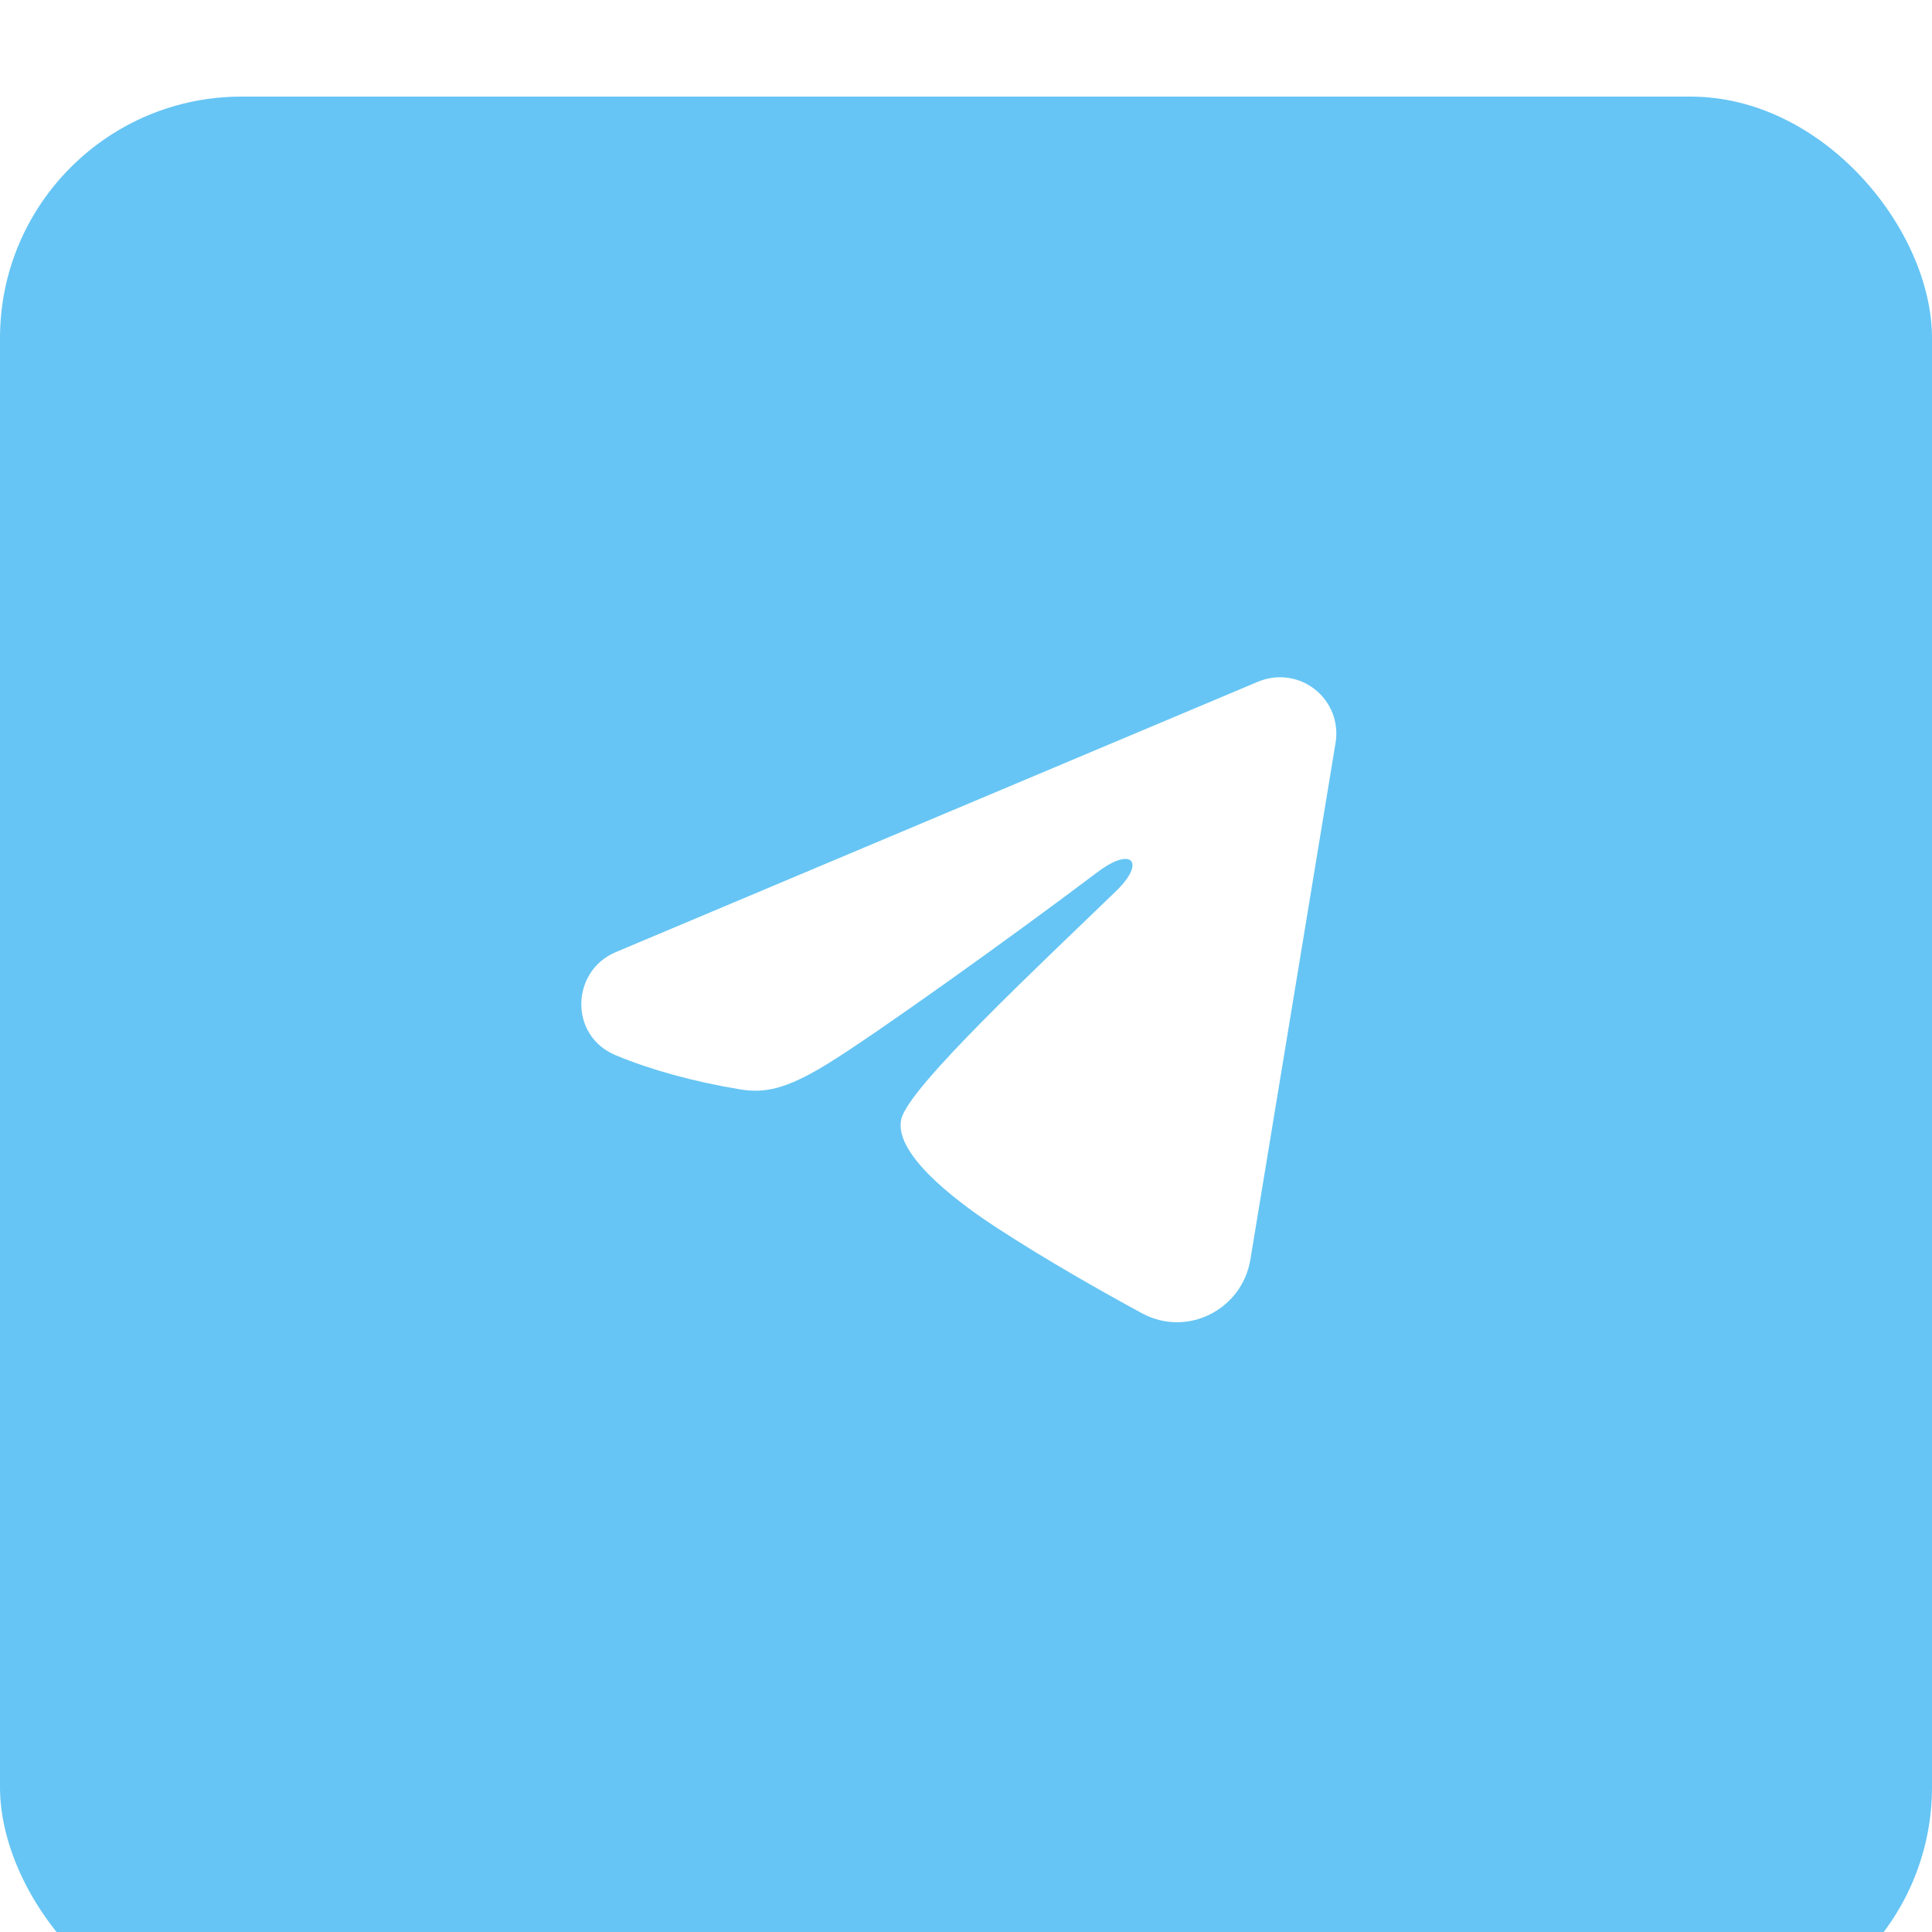
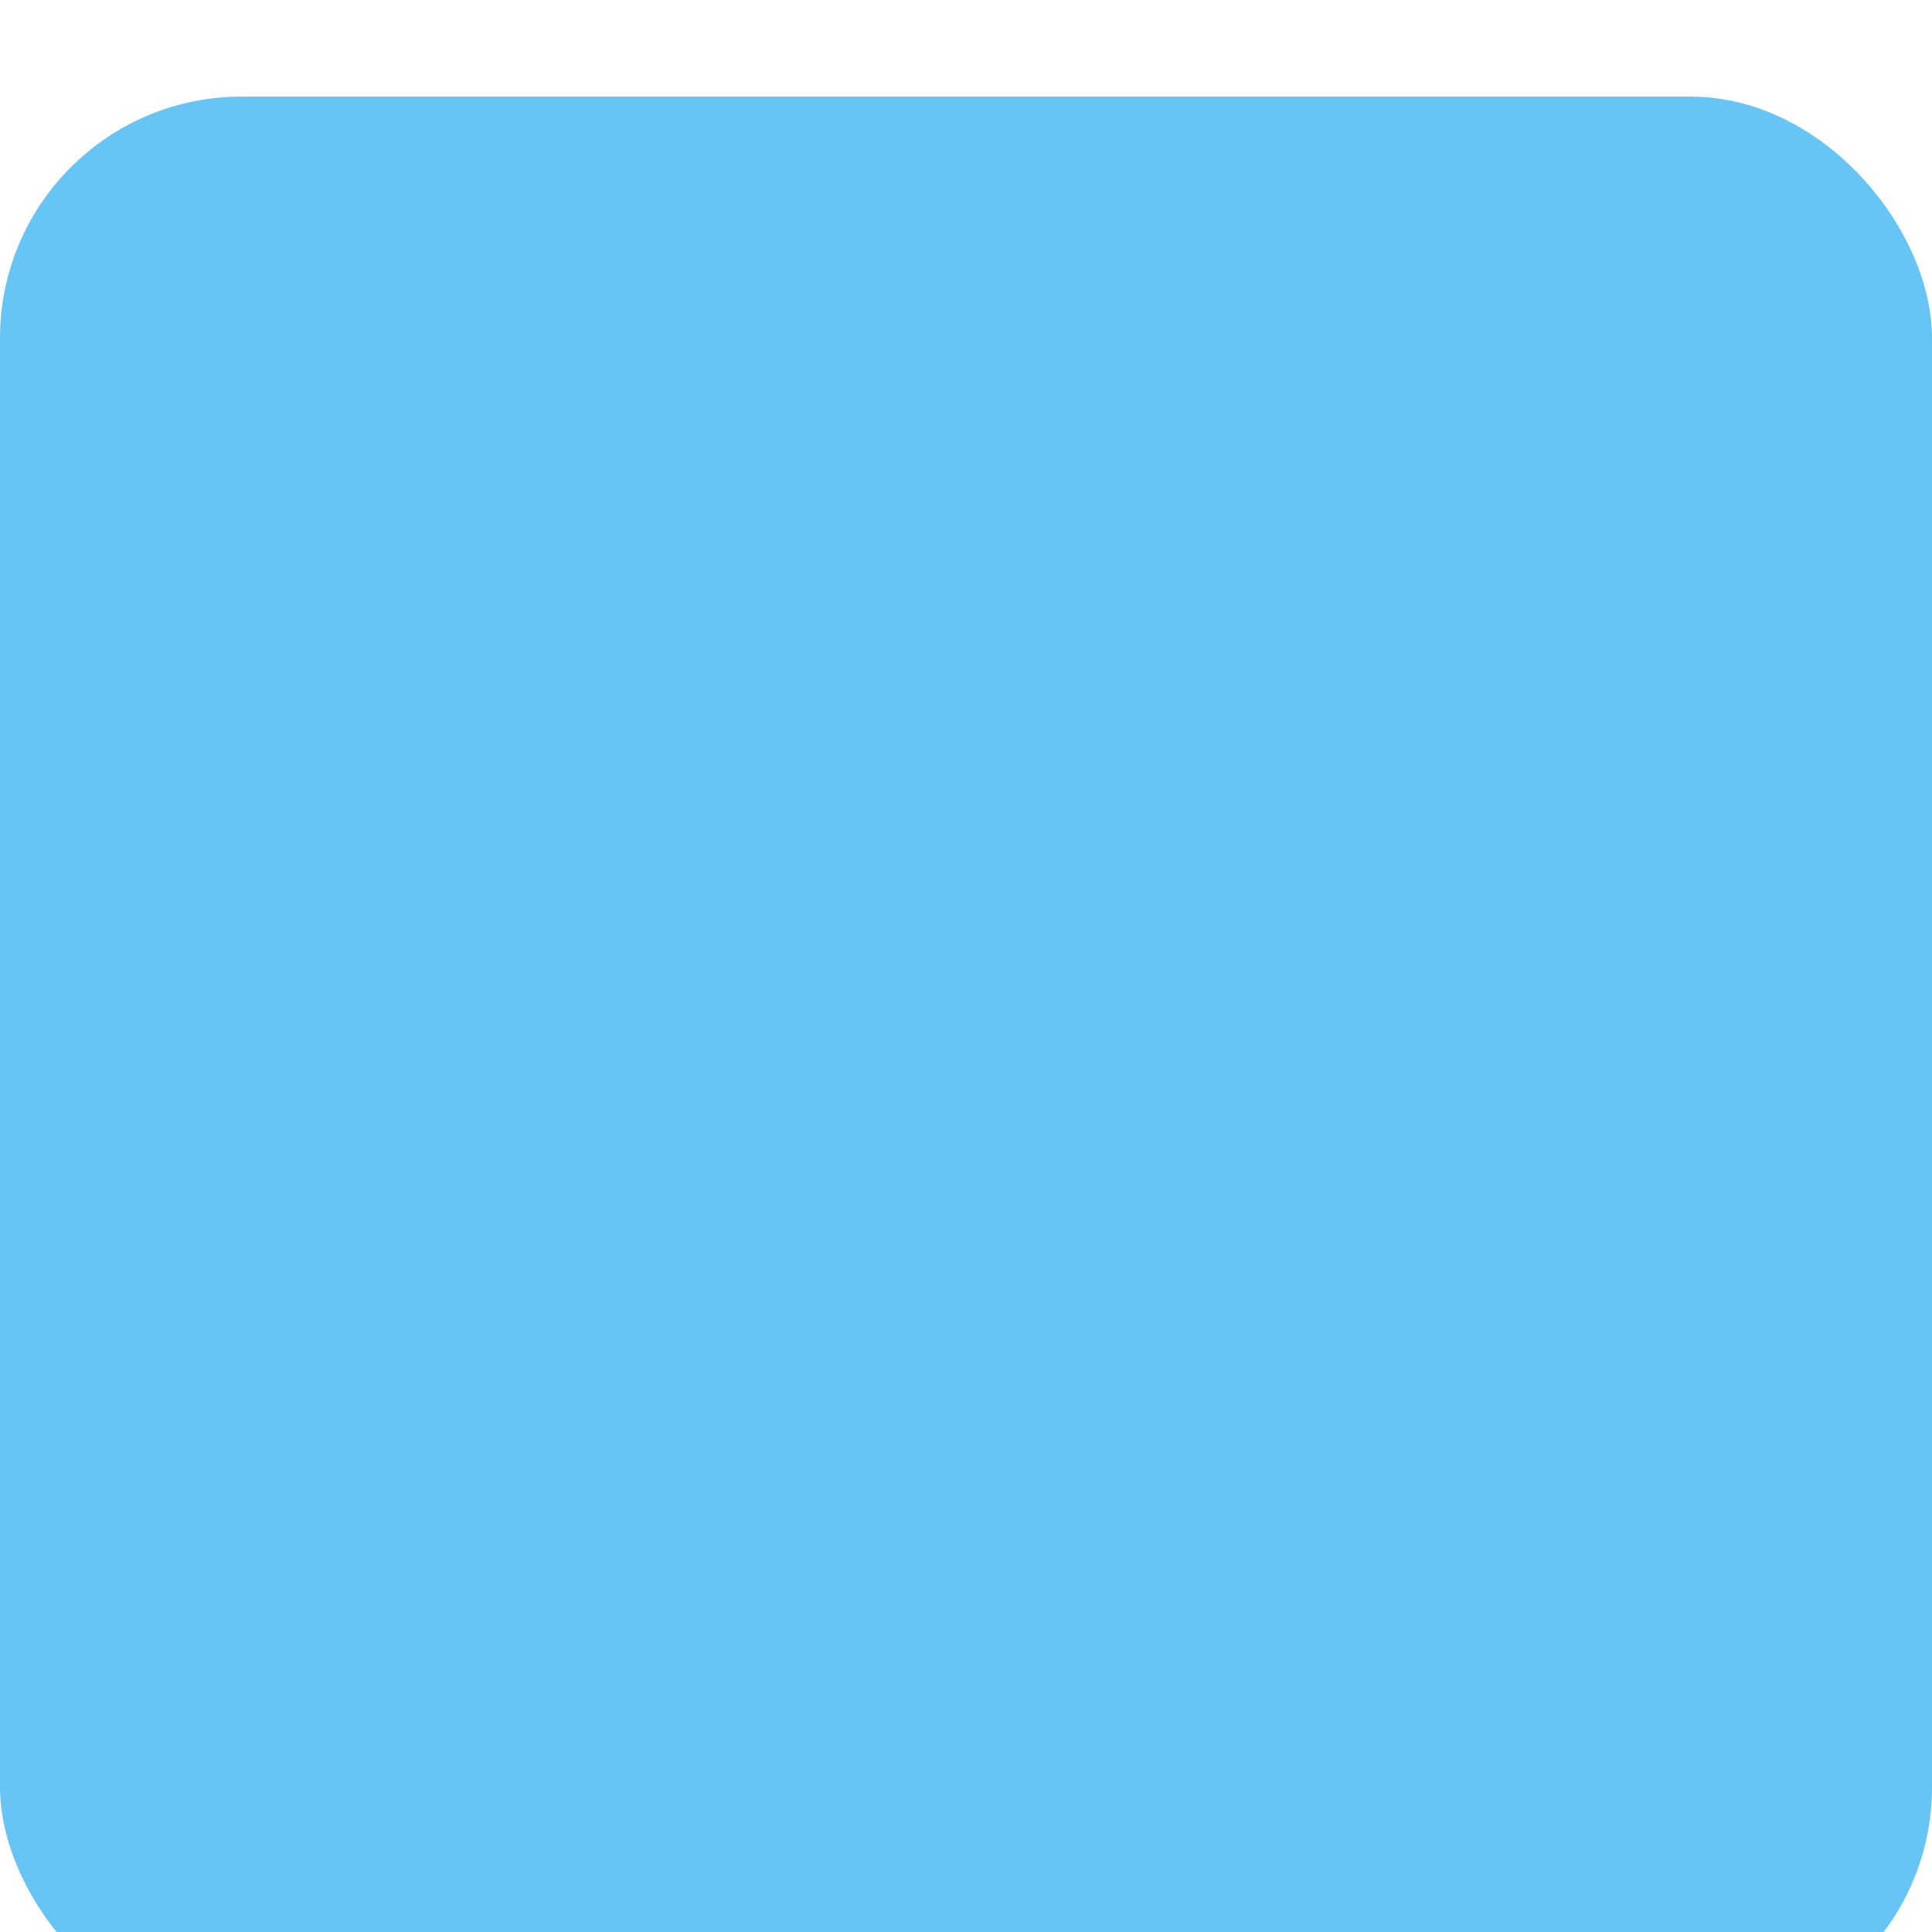
<svg xmlns="http://www.w3.org/2000/svg" width="40" height="40" viewBox="0 0 40 40" fill="none">
  <g filter="url(#filter0_ii_2189_614)">
    <rect width="40" height="40" rx="5" fill="#66C5F4" />
  </g>
  <g clip-path="url(#clip0_2189_614)">
-     <path fill-rule="evenodd" clip-rule="evenodd" d="M26.048 14.113C26.241 14.032 26.451 14.004 26.657 14.032C26.864 14.06 27.059 14.143 27.223 14.272C27.387 14.401 27.513 14.572 27.589 14.766C27.664 14.961 27.686 15.172 27.652 15.377L25.888 26.077C25.717 27.11 24.584 27.701 23.638 27.187C22.846 26.757 21.67 26.095 20.612 25.403C20.084 25.057 18.463 23.949 18.663 23.16C18.834 22.486 21.556 19.952 23.111 18.445C23.722 17.853 23.444 17.512 22.723 18.056C20.932 19.408 18.057 21.464 17.107 22.042C16.268 22.552 15.831 22.64 15.309 22.552C14.355 22.394 13.471 22.148 12.749 21.849C11.774 21.444 11.821 20.103 12.748 19.713L26.048 14.113Z" fill="white" />
-   </g>
+     </g>
  <defs>
    <filter id="filter0_ii_2189_614" x="0" y="-4" width="40" height="50" filterUnits="userSpaceOnUse" color-interpolation-filters="sRGB">
      <feFlood flood-opacity="0" result="BackgroundImageFix" />
      <feBlend mode="normal" in="SourceGraphic" in2="BackgroundImageFix" result="shape" />
      <feColorMatrix in="SourceAlpha" type="matrix" values="0 0 0 0 0 0 0 0 0 0 0 0 0 0 0 0 0 0 127 0" result="hardAlpha" />
      <feOffset dy="6" />
      <feGaussianBlur stdDeviation="5.5" />
      <feComposite in2="hardAlpha" operator="arithmetic" k2="-1" k3="1" />
      <feColorMatrix type="matrix" values="0 0 0 0 1 0 0 0 0 1 0 0 0 0 1 0 0 0 0.25 0" />
      <feBlend mode="normal" in2="shape" result="effect1_innerShadow_2189_614" />
      <feColorMatrix in="SourceAlpha" type="matrix" values="0 0 0 0 0 0 0 0 0 0 0 0 0 0 0 0 0 0 127 0" result="hardAlpha" />
      <feOffset dy="-4" />
      <feGaussianBlur stdDeviation="5.5" />
      <feComposite in2="hardAlpha" operator="arithmetic" k2="-1" k3="1" />
      <feColorMatrix type="matrix" values="0 0 0 0 1 0 0 0 0 1 0 0 0 0 1 0 0 0 0.25 0" />
      <feBlend mode="normal" in2="effect1_innerShadow_2189_614" result="effect2_innerShadow_2189_614" />
    </filter>
    <clipPath id="clip0_2189_614">
-       <rect width="18.667" height="18.667" fill="white" transform="translate(10.666 10.667)" />
-     </clipPath>
+       </clipPath>
  </defs>
</svg>